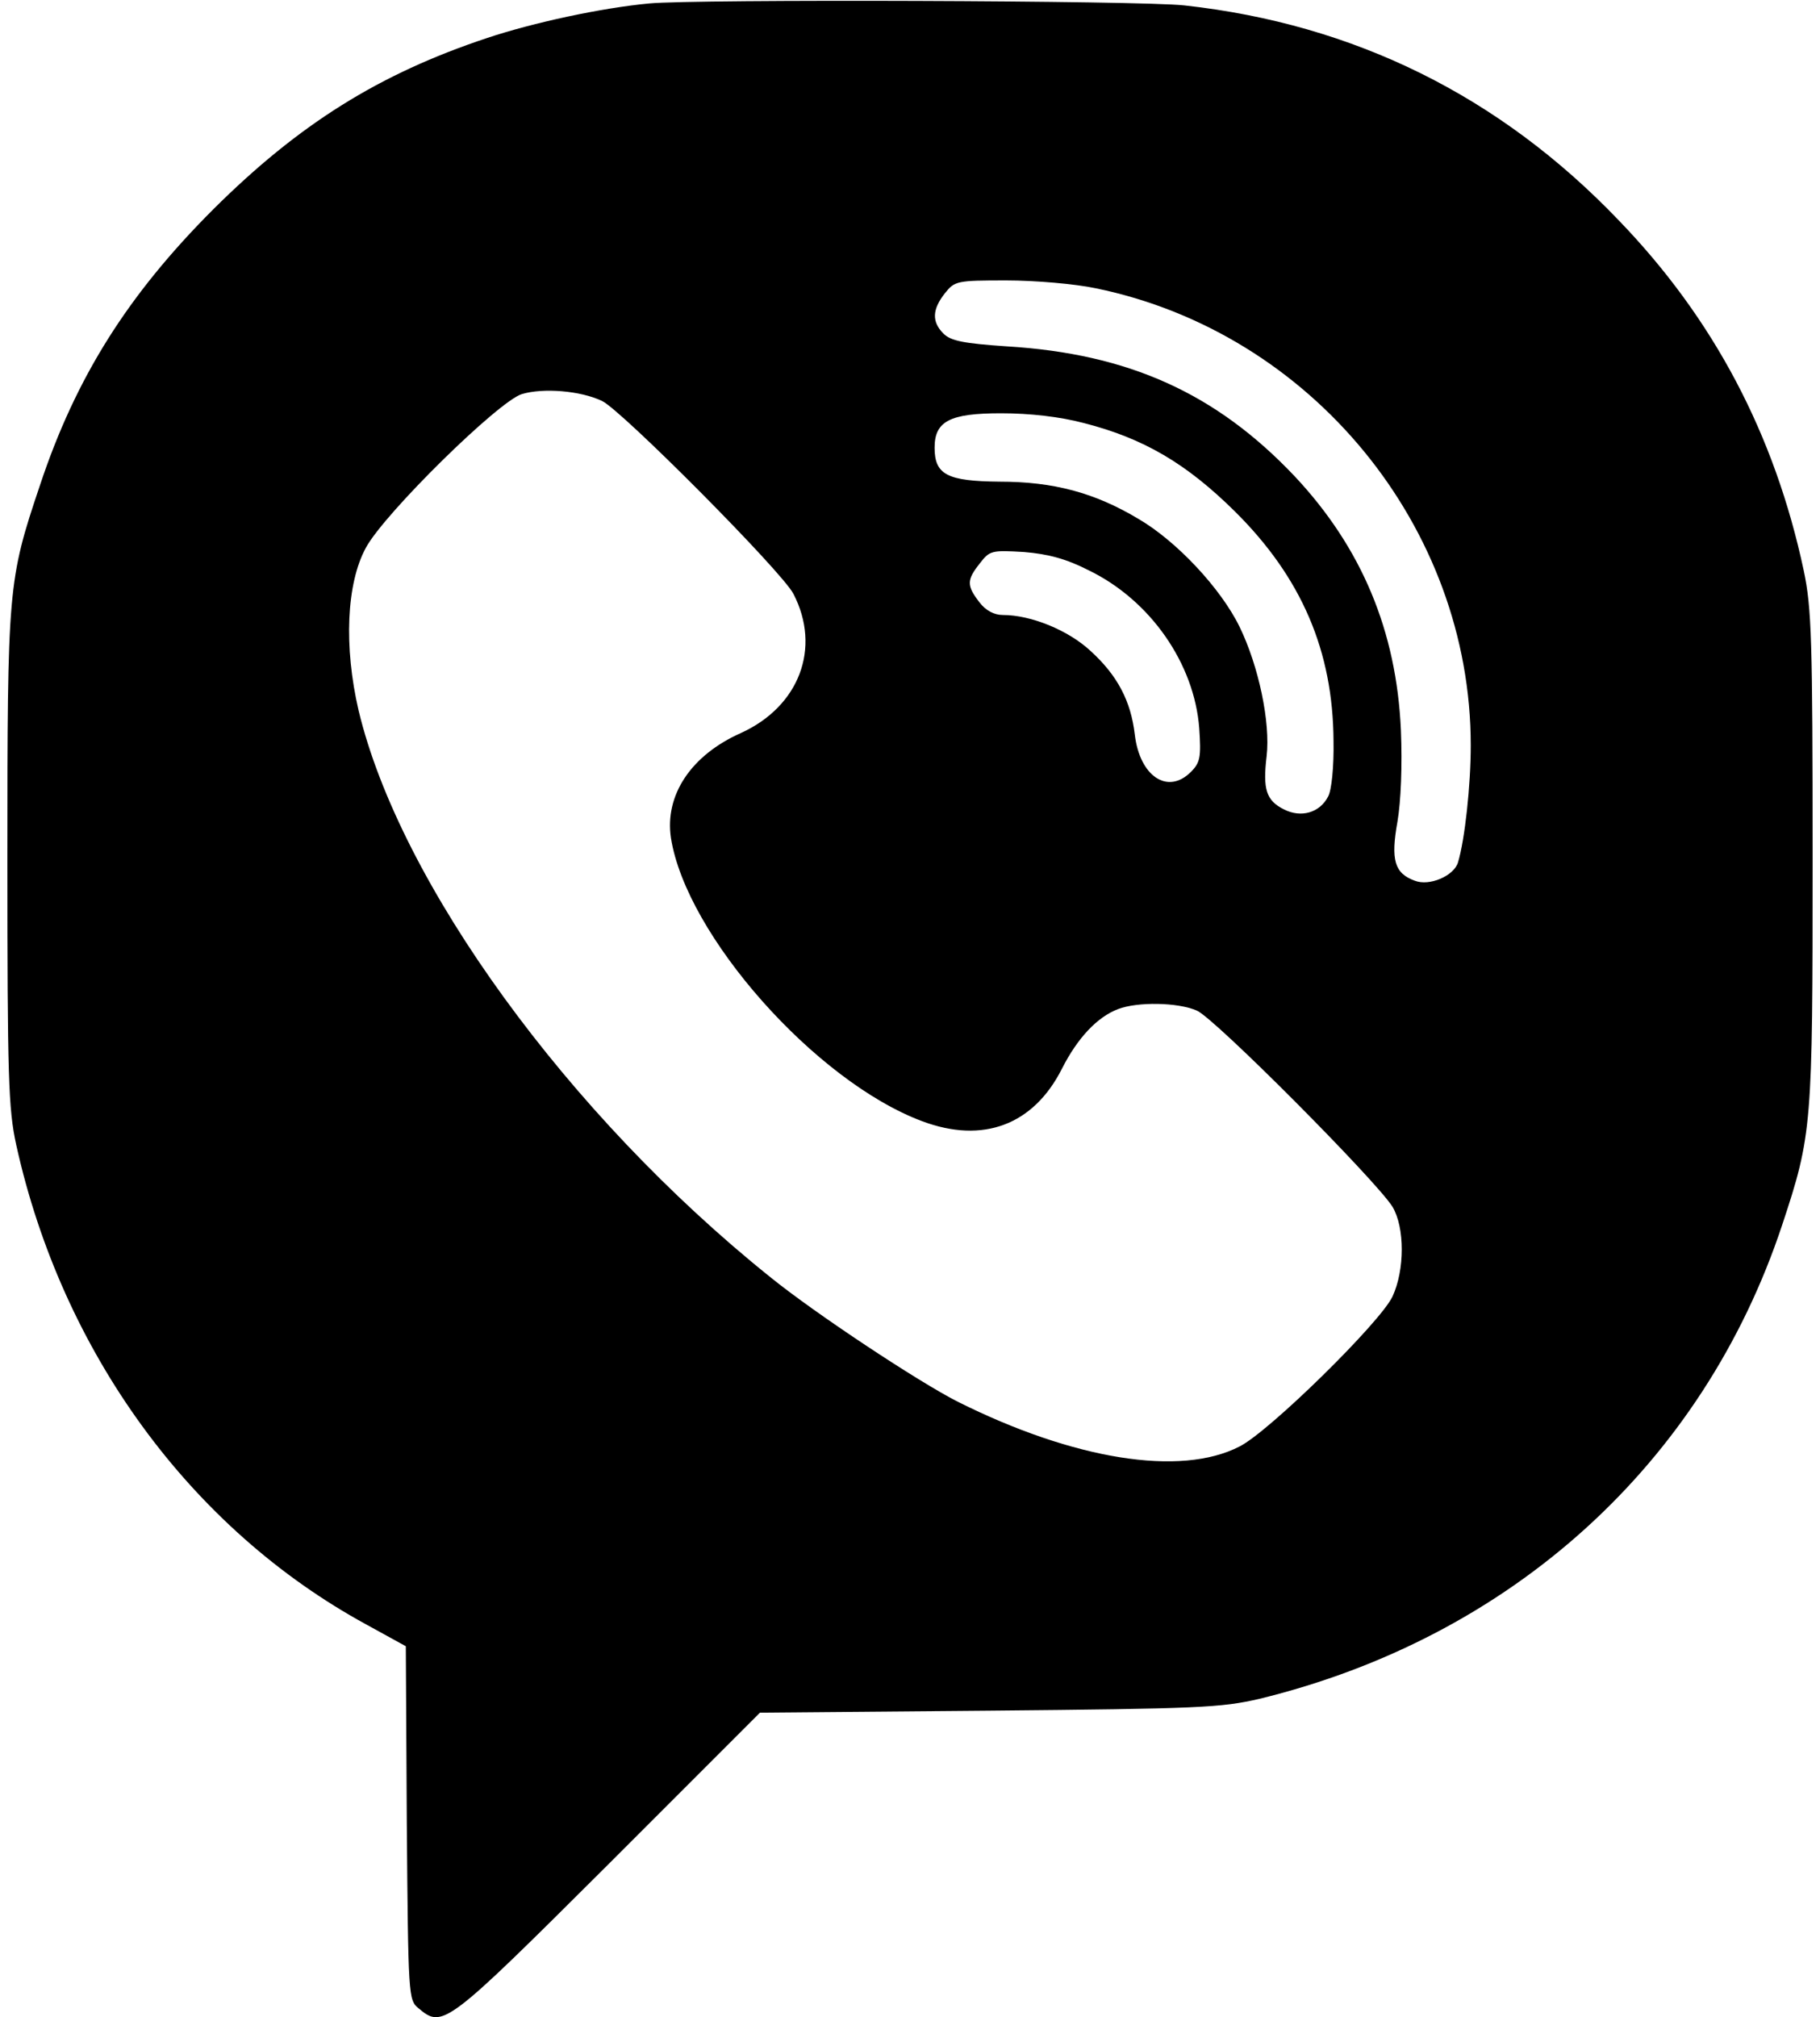
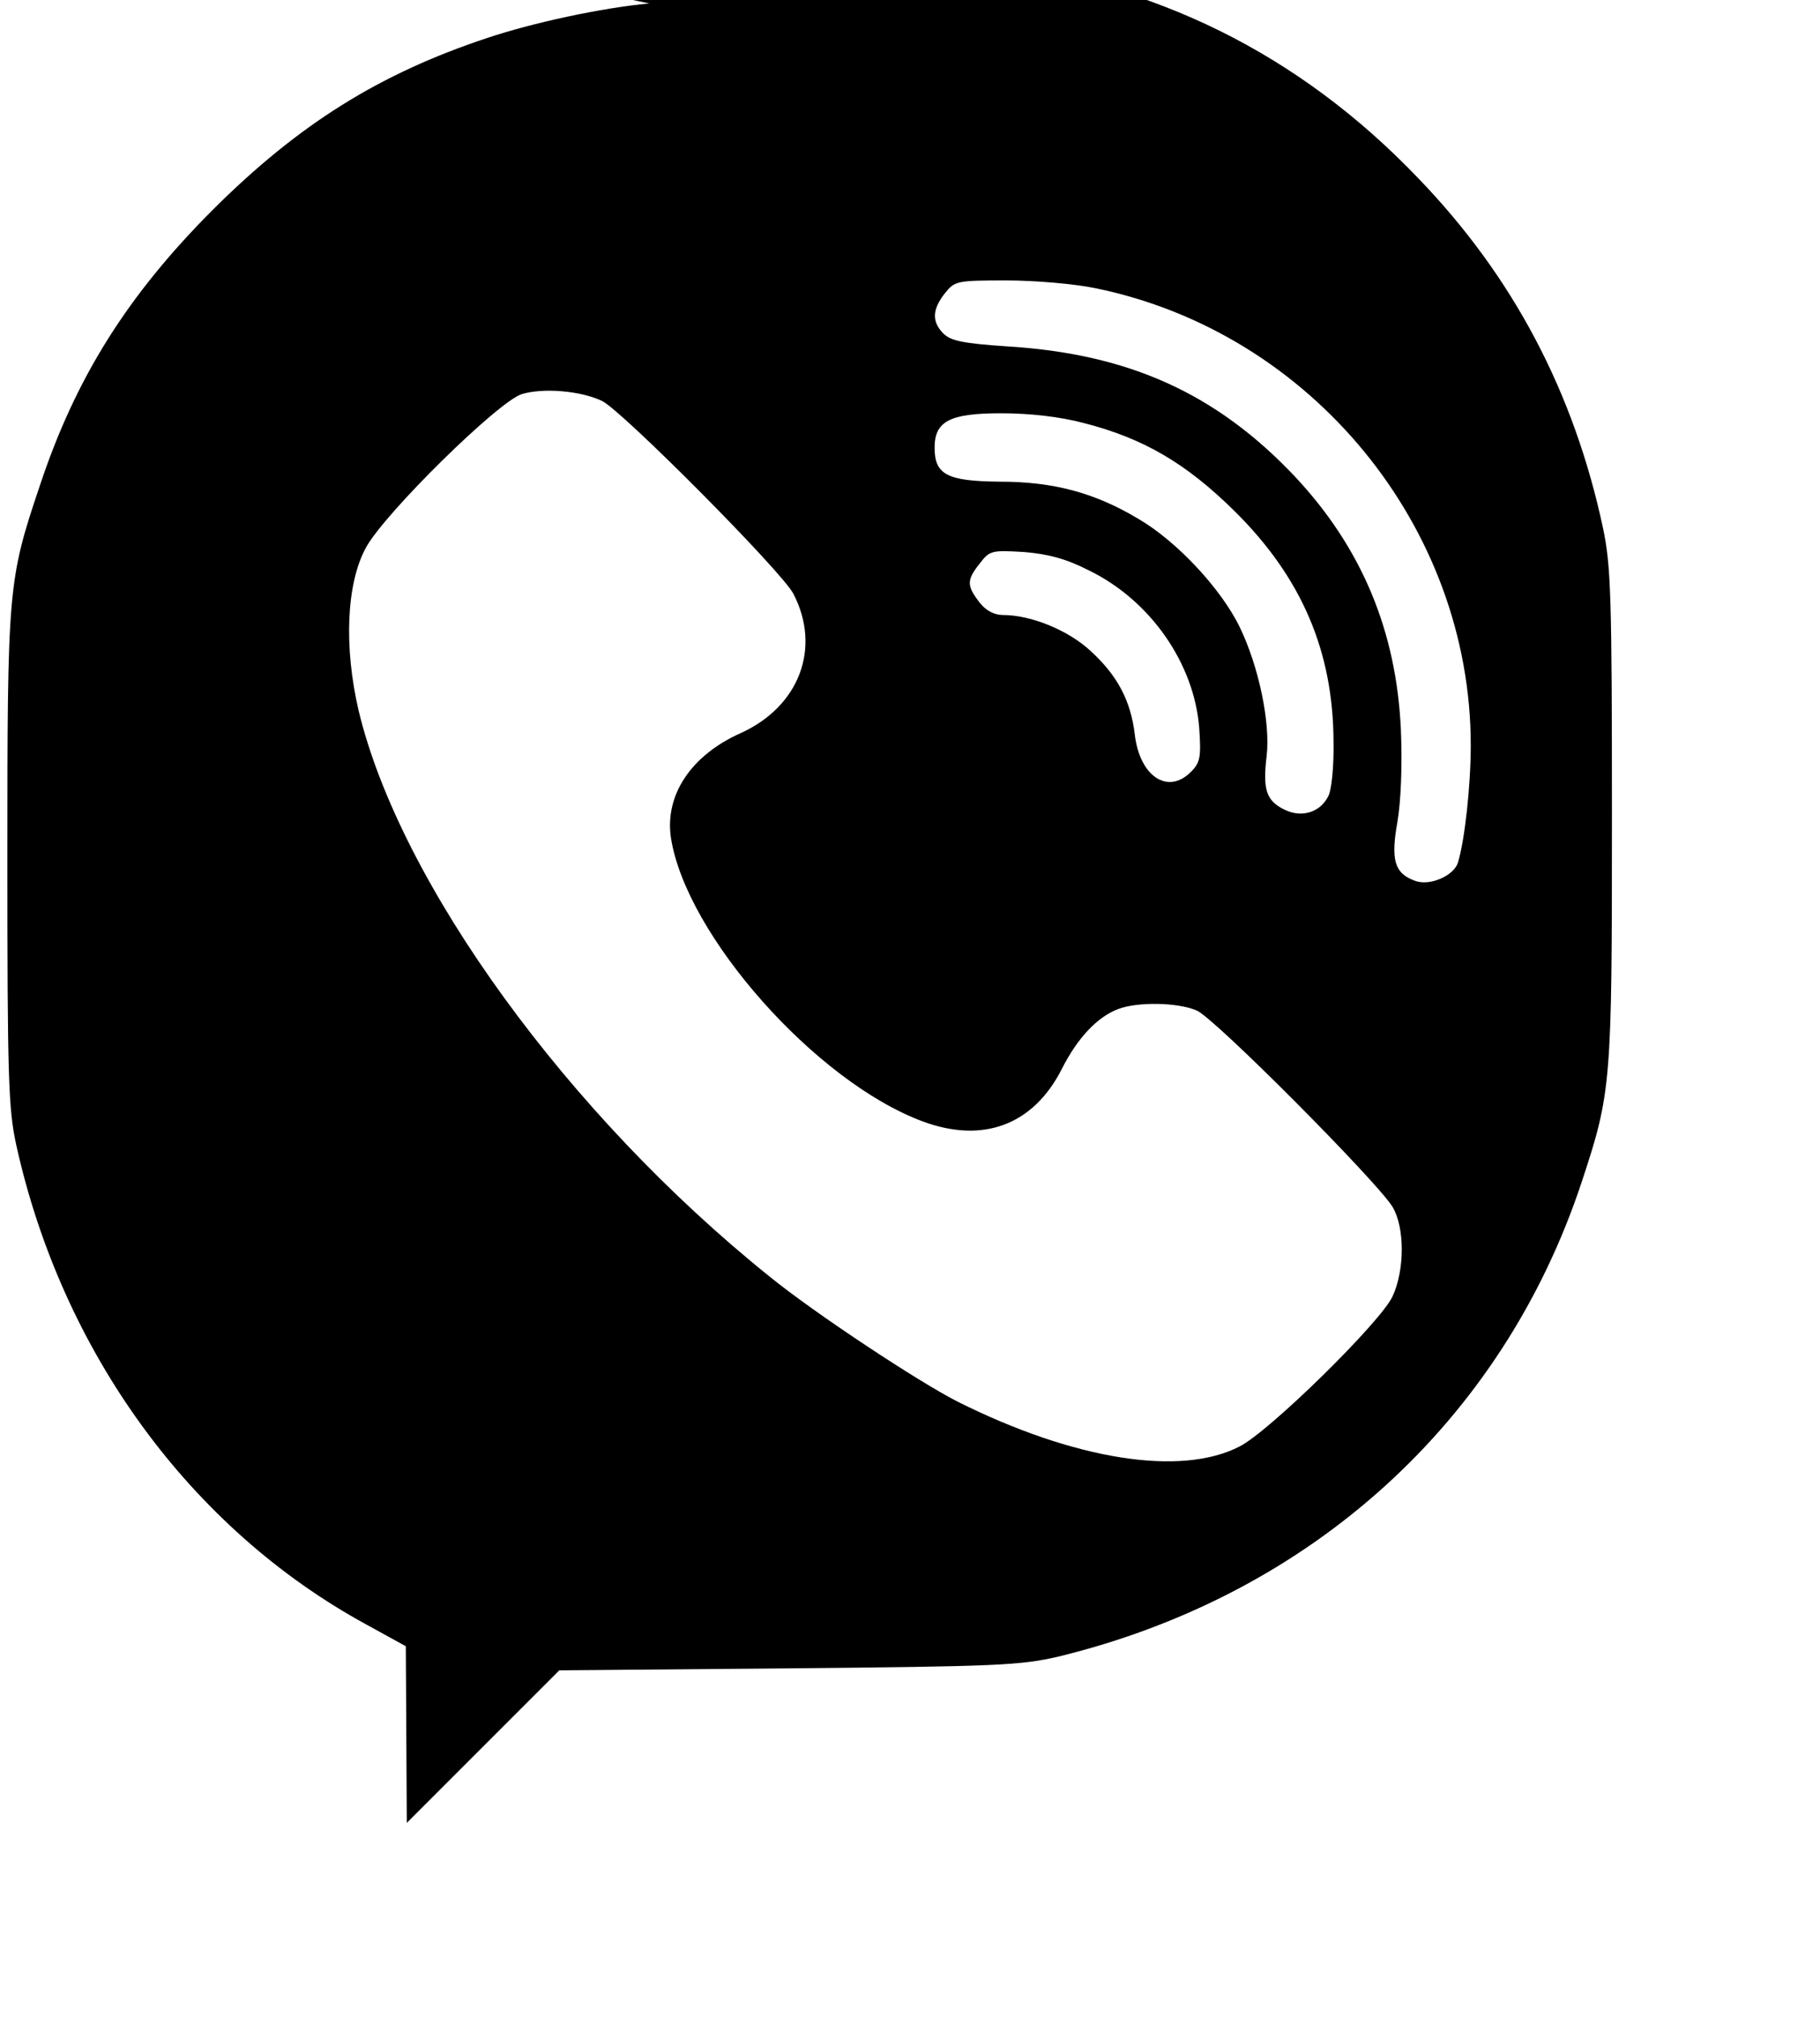
<svg xmlns="http://www.w3.org/2000/svg" width="370pt" height="410pt" viewBox="0 0 370 410" preserveAspectRatio="xMidYMid meet">
  <g transform="translate(0,410) scale(0.1,-0.1)" fill="#000000" stroke="none">
-     <path d="M1320 4093 c-97 -9 -236 -39 -329 -70 -220 -73 -383 -175 -557 -348 -174 -174 -280 -342 -353 -562 -65 -193 -66 -208 -66 -758 0 -445 2 -509 18 -582 93 -421 354 -780 712 -975 l80 -44 2 -359 c3 -353 3 -360 24 -377 49 -41 55 -37 384 291 l310 310 465 4 c427 4 472 6 550 24 513 125 902 478 1063 963 61 184 62 201 62 745 0 445 -2 509 -18 585 -59 277 -183 512 -376 712 -242 253 -538 399 -883 437 -88 10 -996 13 -1088 4z m908 -579 c438 -90 762 -485 762 -929 0 -81 -12 -192 -26 -238 -8 -27 -58 -49 -88 -37 -41 15 -49 42 -35 120 7 41 10 114 7 186 -9 202 -80 371 -216 516 -160 169 -338 249 -585 264 -88 6 -114 11 -129 26 -24 24 -23 49 3 82 20 25 24 26 125 26 58 0 140 -7 182 -16z m-1004 -229 c40 -19 366 -347 389 -392 57 -110 12 -229 -107 -283 -101 -45 -155 -126 -142 -213 31 -198 294 -495 511 -576 123 -46 226 -8 284 107 32 63 72 105 114 121 39 15 121 14 160 -3 35 -14 366 -347 398 -399 25 -42 25 -128 0 -182 -24 -52 -251 -275 -311 -305 -120 -62 -337 -27 -573 91 -79 40 -291 180 -382 254 -410 329 -752 800 -836 1151 -30 129 -25 258 15 331 38 70 270 298 317 312 43 13 119 7 163 -14z m980 -45 c121 -31 208 -82 307 -180 135 -134 199 -283 200 -466 1 -52 -4 -101 -11 -113 -17 -33 -55 -44 -90 -26 -36 18 -43 41 -35 108 8 68 -16 183 -55 263 -38 78 -128 174 -205 219 -90 54 -174 76 -283 76 -106 1 -132 14 -132 69 0 54 31 70 135 70 59 0 120 -7 169 -20z m9 -299 c126 -61 215 -190 225 -321 4 -59 2 -70 -17 -89 -47 -47 -104 -9 -114 76 -8 68 -35 120 -90 170 -45 42 -121 73 -178 73 -18 0 -35 9 -48 26 -26 34 -26 45 1 79 20 26 24 27 90 23 49 -4 86 -14 131 -37z" />
+     <path d="M1320 4093 c-97 -9 -236 -39 -329 -70 -220 -73 -383 -175 -557 -348 -174 -174 -280 -342 -353 -562 -65 -193 -66 -208 -66 -758 0 -445 2 -509 18 -582 93 -421 354 -780 712 -975 l80 -44 2 -359 l310 310 465 4 c427 4 472 6 550 24 513 125 902 478 1063 963 61 184 62 201 62 745 0 445 -2 509 -18 585 -59 277 -183 512 -376 712 -242 253 -538 399 -883 437 -88 10 -996 13 -1088 4z m908 -579 c438 -90 762 -485 762 -929 0 -81 -12 -192 -26 -238 -8 -27 -58 -49 -88 -37 -41 15 -49 42 -35 120 7 41 10 114 7 186 -9 202 -80 371 -216 516 -160 169 -338 249 -585 264 -88 6 -114 11 -129 26 -24 24 -23 49 3 82 20 25 24 26 125 26 58 0 140 -7 182 -16z m-1004 -229 c40 -19 366 -347 389 -392 57 -110 12 -229 -107 -283 -101 -45 -155 -126 -142 -213 31 -198 294 -495 511 -576 123 -46 226 -8 284 107 32 63 72 105 114 121 39 15 121 14 160 -3 35 -14 366 -347 398 -399 25 -42 25 -128 0 -182 -24 -52 -251 -275 -311 -305 -120 -62 -337 -27 -573 91 -79 40 -291 180 -382 254 -410 329 -752 800 -836 1151 -30 129 -25 258 15 331 38 70 270 298 317 312 43 13 119 7 163 -14z m980 -45 c121 -31 208 -82 307 -180 135 -134 199 -283 200 -466 1 -52 -4 -101 -11 -113 -17 -33 -55 -44 -90 -26 -36 18 -43 41 -35 108 8 68 -16 183 -55 263 -38 78 -128 174 -205 219 -90 54 -174 76 -283 76 -106 1 -132 14 -132 69 0 54 31 70 135 70 59 0 120 -7 169 -20z m9 -299 c126 -61 215 -190 225 -321 4 -59 2 -70 -17 -89 -47 -47 -104 -9 -114 76 -8 68 -35 120 -90 170 -45 42 -121 73 -178 73 -18 0 -35 9 -48 26 -26 34 -26 45 1 79 20 26 24 27 90 23 49 -4 86 -14 131 -37z" />
  </g>
</svg>